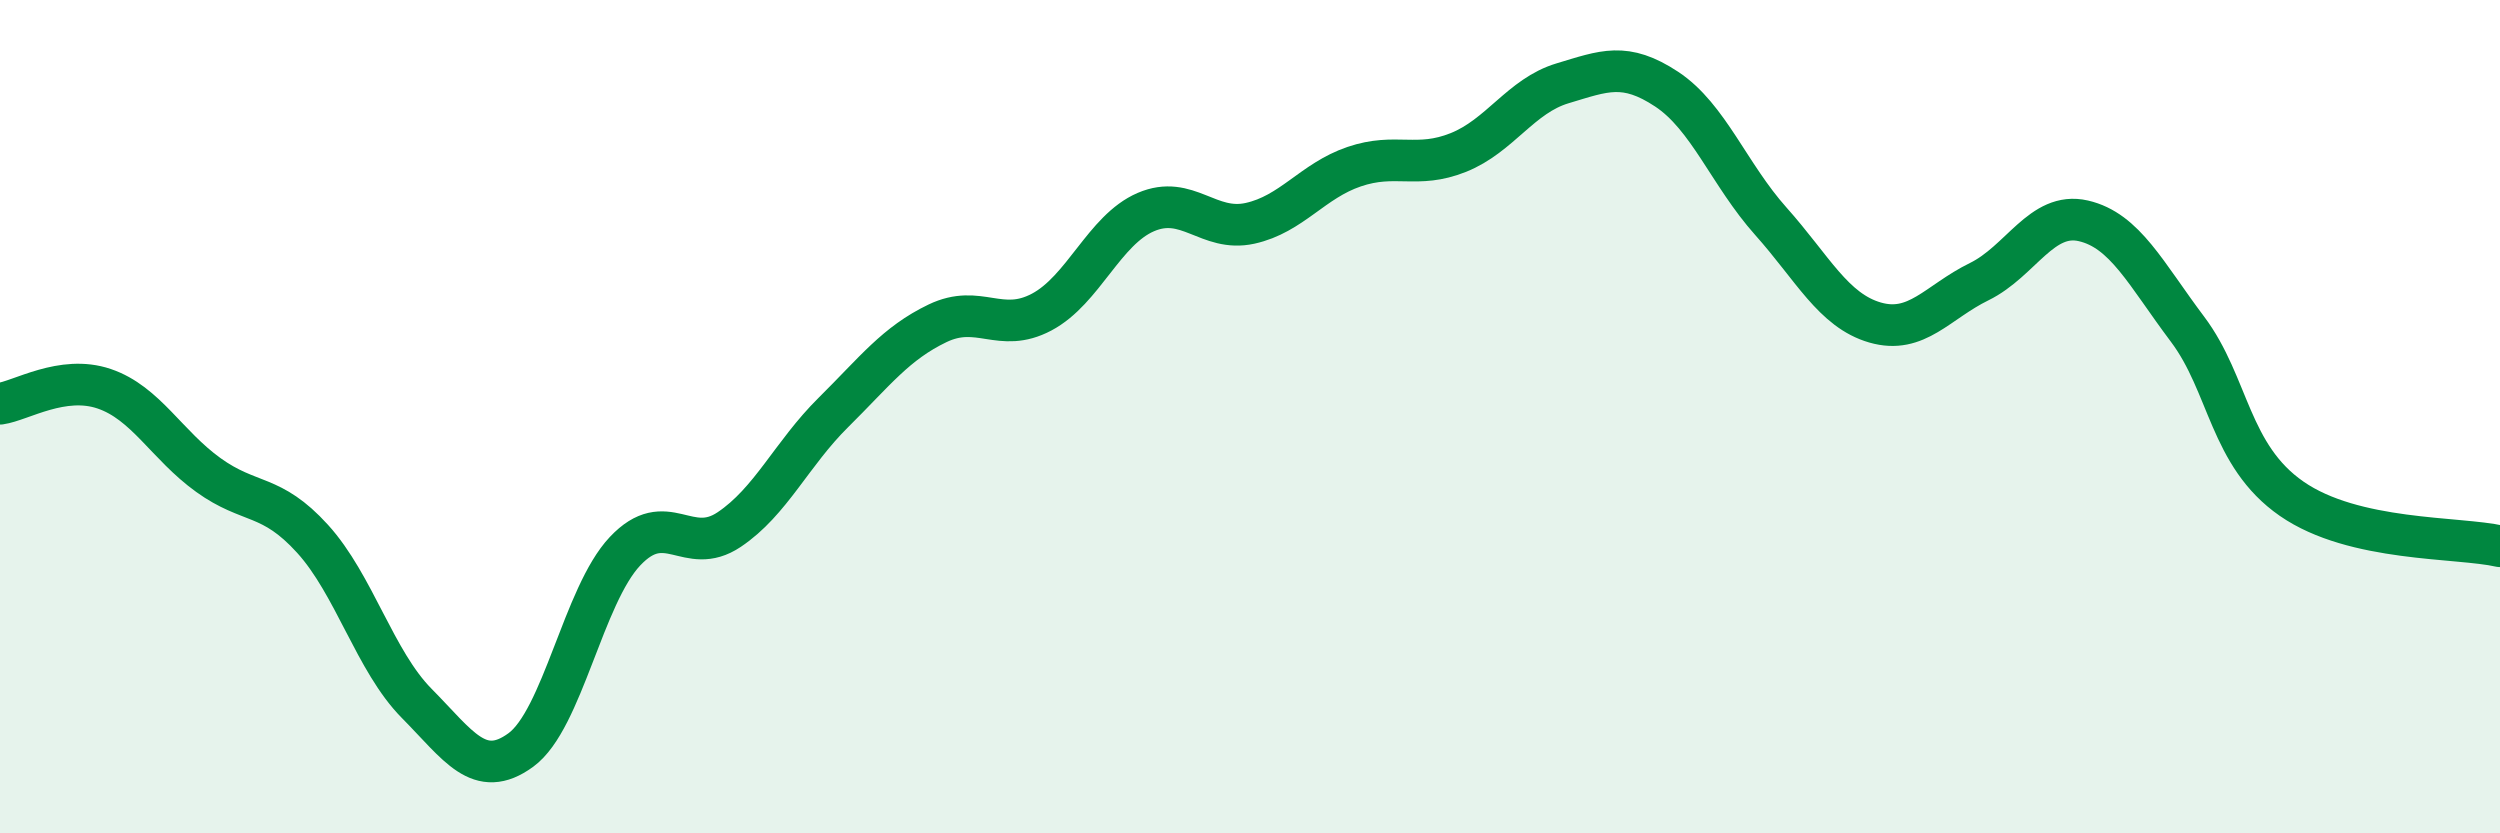
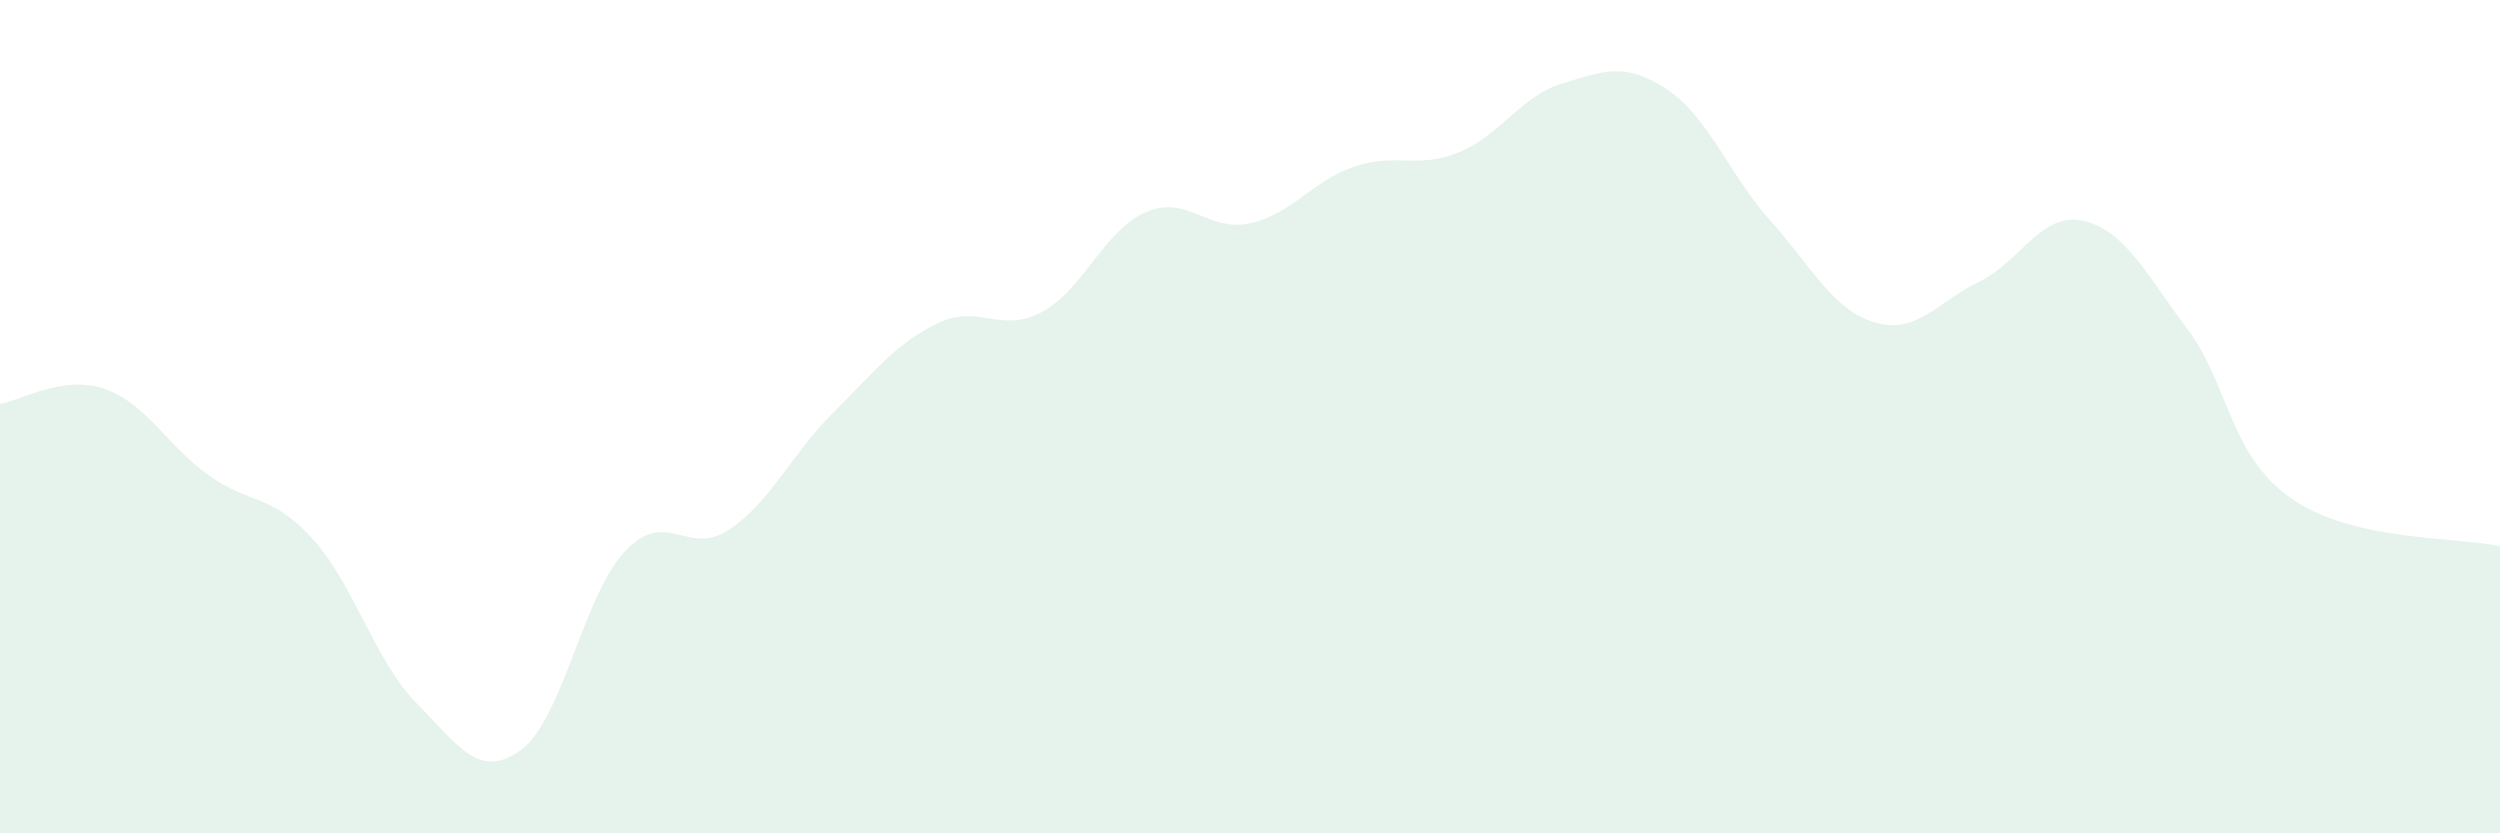
<svg xmlns="http://www.w3.org/2000/svg" width="60" height="20" viewBox="0 0 60 20">
  <path d="M 0,9.69 C 0.5,9.62 1.5,8.99 2.5,9.33 C 3.5,9.67 4,10.68 5,11.4 C 6,12.12 6.5,11.83 7.5,12.93 C 8.5,14.03 9,15.87 10,16.88 C 11,17.89 11.5,18.73 12.5,18 C 13.5,17.27 14,14.29 15,13.23 C 16,12.17 16.5,13.38 17.5,12.71 C 18.5,12.04 19,10.89 20,9.9 C 21,8.91 21.5,8.24 22.5,7.76 C 23.5,7.28 24,8.02 25,7.49 C 26,6.96 26.5,5.52 27.5,5.09 C 28.5,4.66 29,5.58 30,5.36 C 31,5.14 31.5,4.34 32.5,4 C 33.5,3.66 34,4.06 35,3.66 C 36,3.26 36.5,2.3 37.5,2 C 38.5,1.7 39,1.48 40,2.14 C 41,2.8 41.5,4.19 42.5,5.31 C 43.5,6.43 44,7.45 45,7.74 C 46,8.03 46.5,7.25 47.5,6.76 C 48.5,6.27 49,5.07 50,5.3 C 51,5.53 51.5,6.57 52.5,7.9 C 53.5,9.23 53.5,10.93 55,11.97 C 56.5,13.01 59,12.88 60,13.11L60 20L0 20Z" fill="#008740" opacity="0.1" stroke-linecap="round" stroke-linejoin="round" />
-   <path d="M 0,9.69 C 0.5,9.62 1.5,8.99 2.5,9.33 C 3.5,9.67 4,10.68 5,11.4 C 6,12.12 6.5,11.83 7.5,12.93 C 8.5,14.03 9,15.87 10,16.88 C 11,17.89 11.5,18.73 12.5,18 C 13.5,17.27 14,14.29 15,13.23 C 16,12.17 16.5,13.38 17.5,12.71 C 18.5,12.04 19,10.89 20,9.9 C 21,8.91 21.5,8.24 22.5,7.76 C 23.5,7.28 24,8.02 25,7.49 C 26,6.96 26.5,5.52 27.5,5.09 C 28.5,4.66 29,5.58 30,5.36 C 31,5.14 31.5,4.34 32.5,4 C 33.5,3.66 34,4.06 35,3.66 C 36,3.26 36.5,2.3 37.5,2 C 38.5,1.7 39,1.48 40,2.14 C 41,2.8 41.5,4.19 42.5,5.31 C 43.5,6.43 44,7.45 45,7.74 C 46,8.03 46.5,7.25 47.5,6.76 C 48.5,6.27 49,5.07 50,5.3 C 51,5.53 51.5,6.57 52.5,7.9 C 53.5,9.23 53.5,10.93 55,11.97 C 56.5,13.01 59,12.88 60,13.11" stroke="#008740" stroke-width="1" fill="none" stroke-linecap="round" stroke-linejoin="round" />
</svg>